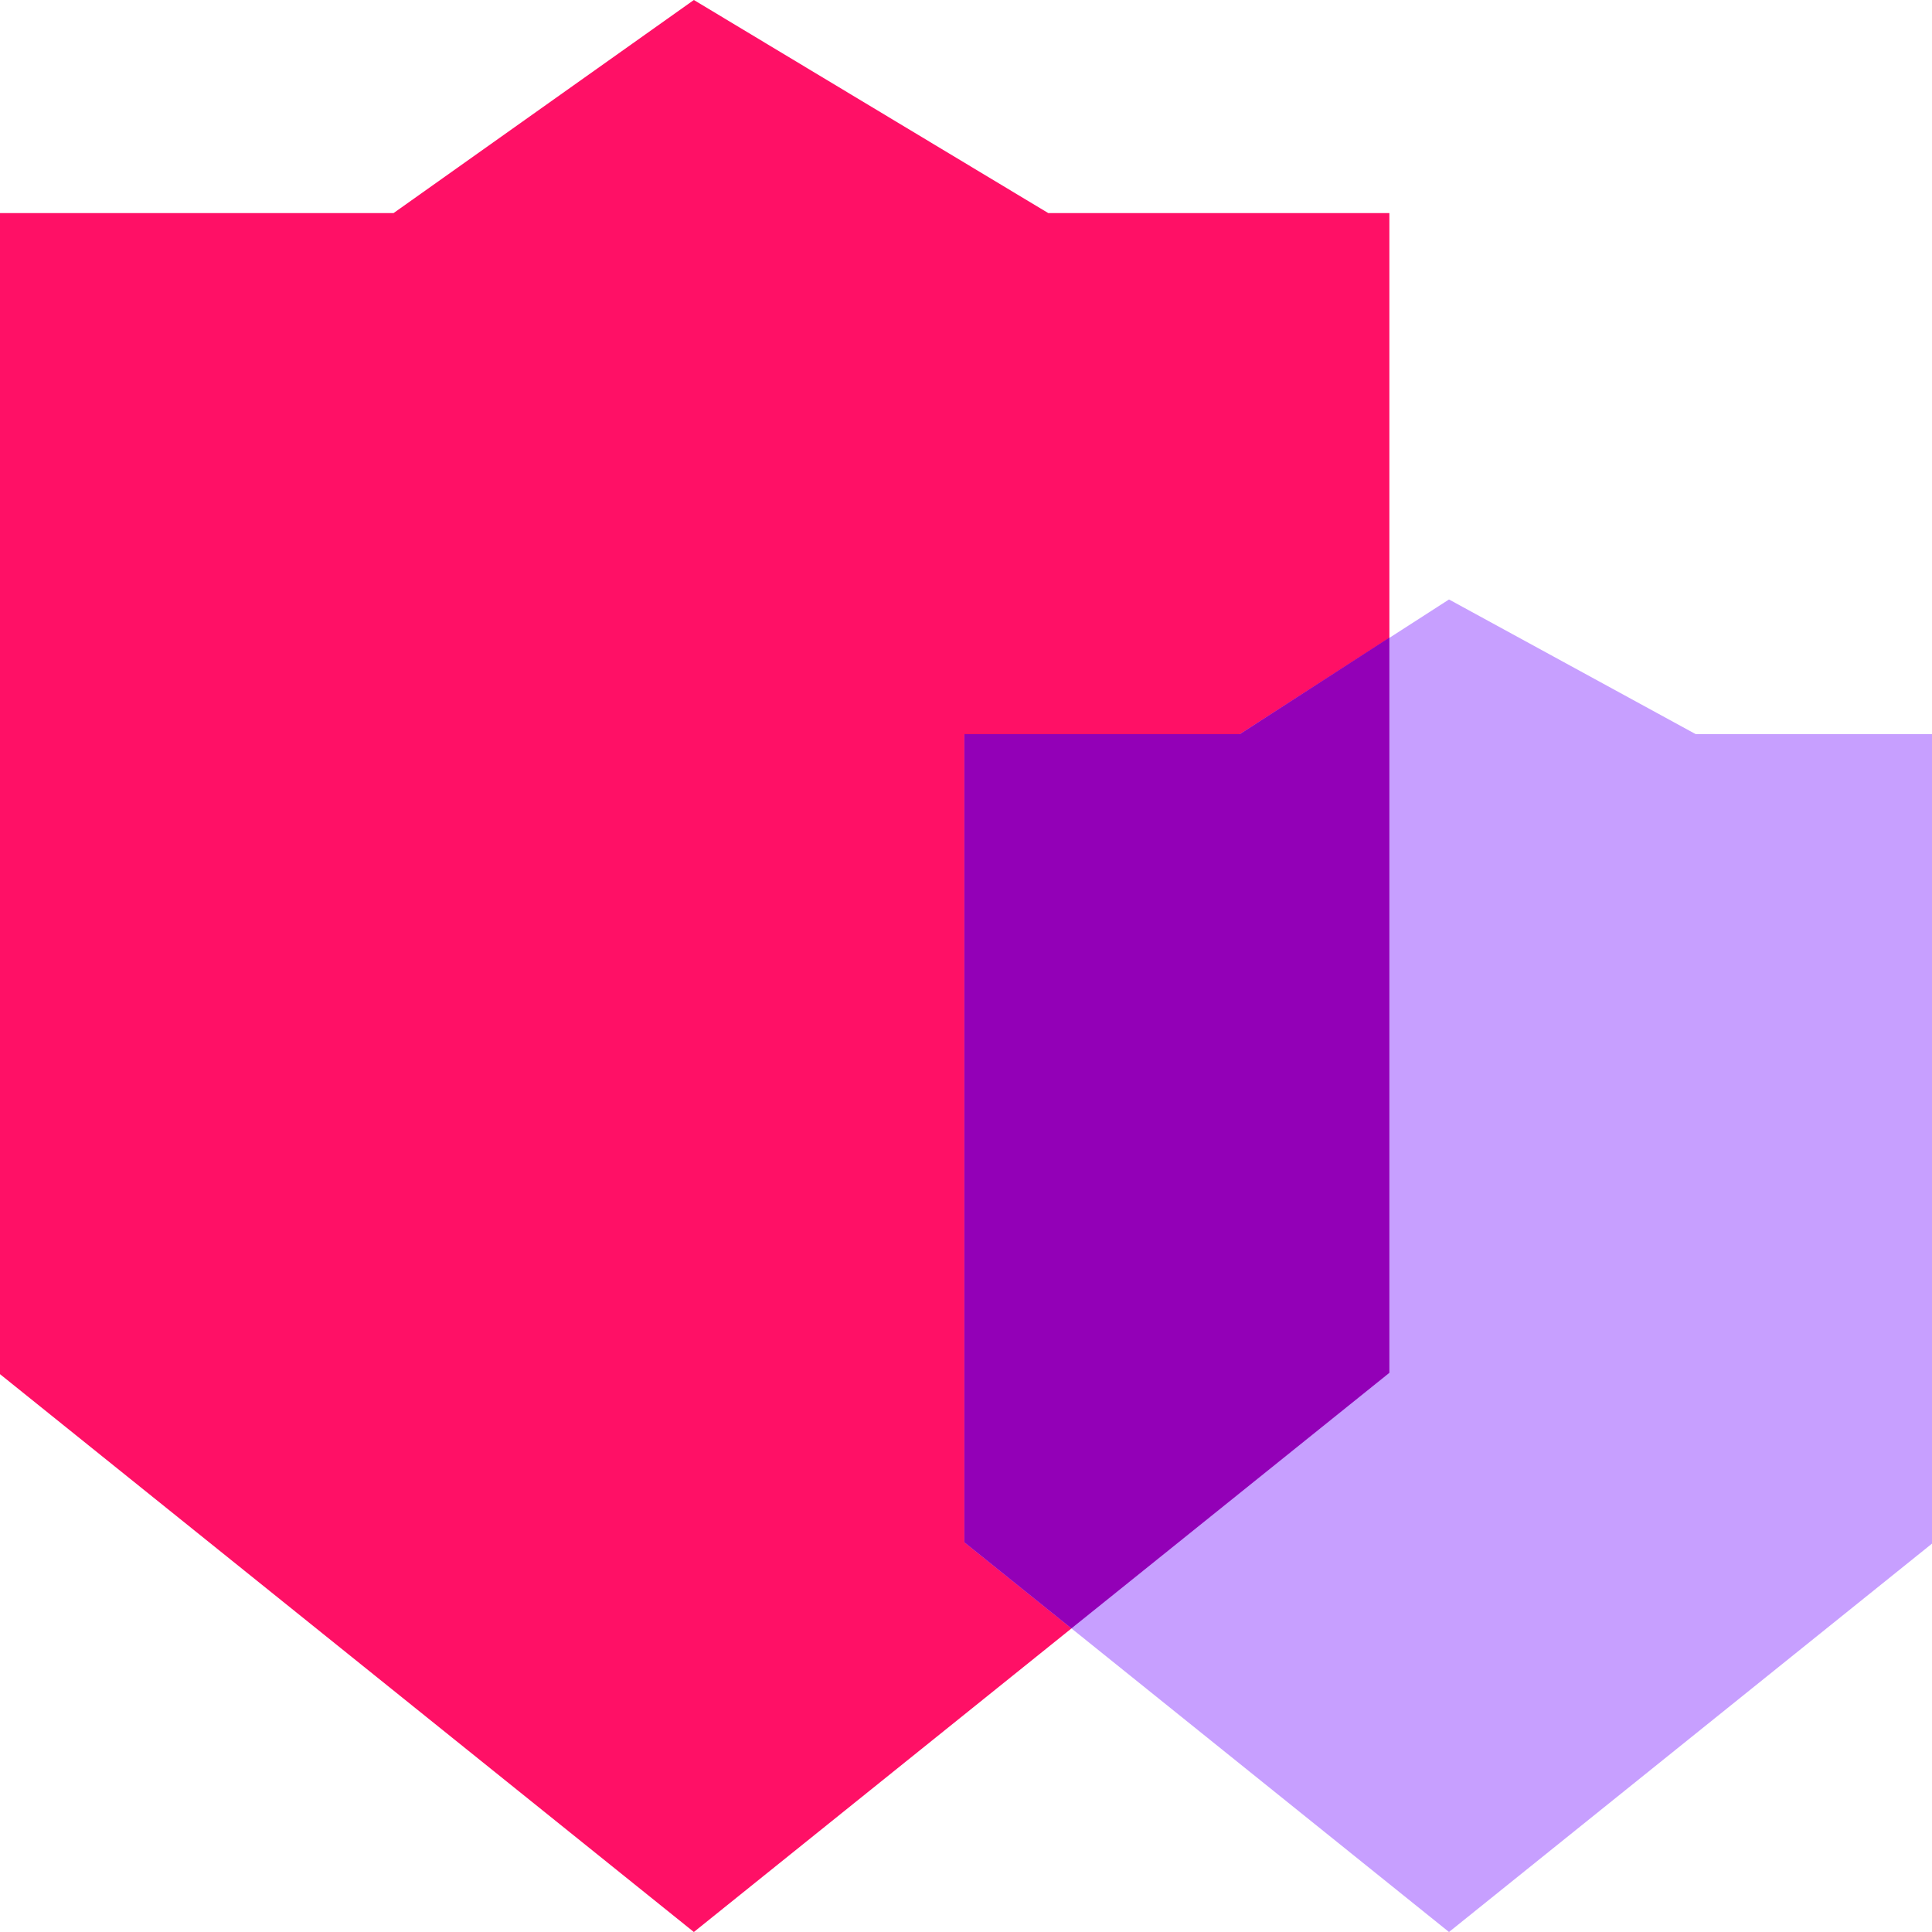
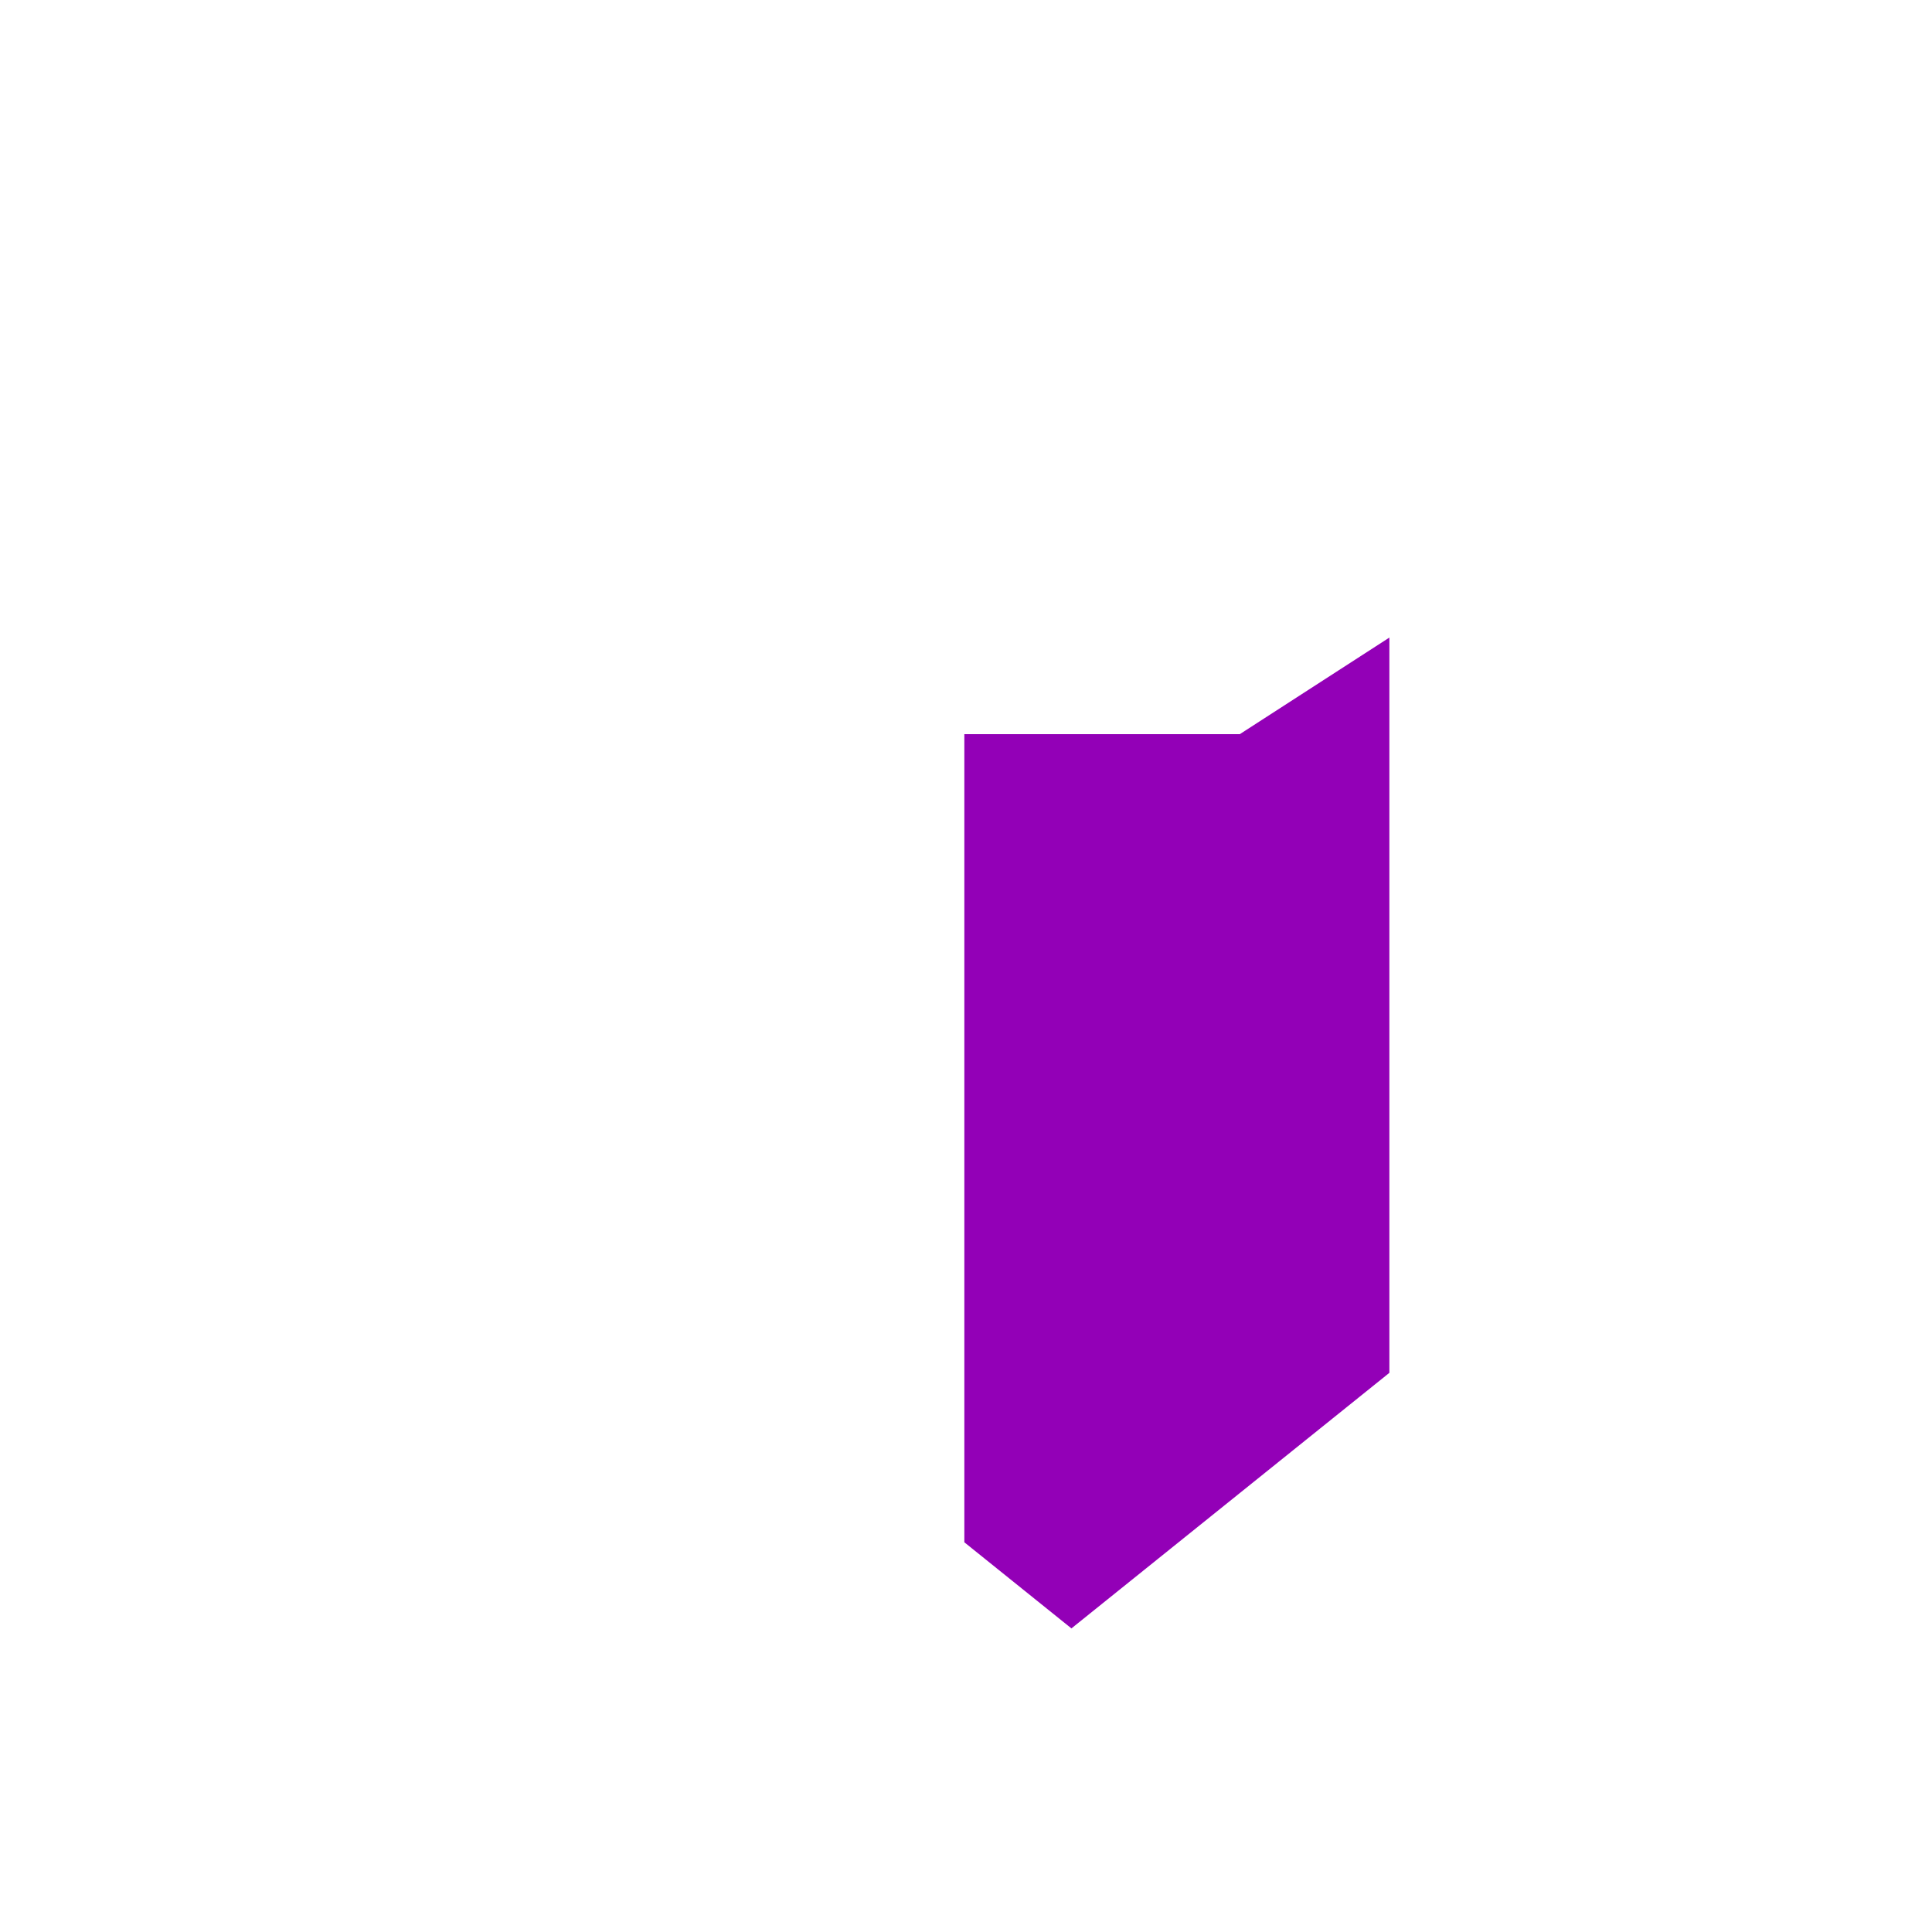
<svg xmlns="http://www.w3.org/2000/svg" viewBox="0 0 35 35">
-   <path d="m12.57 35 12.6-10.13v-21.01h-6.18l-6.42-3.86-5.44 3.86h-7.16v21.01z" fill="#ff1066" />
-   <path d="m26.25 35 8.78-7.06v-14.64h-4.31l-4.47-2.44-3.79 2.44h-4.99v14.64z" fill="#c79fff" />
  <path d="m22.46 13.3h-4.99v14.64l1.94 1.56 5.76-4.63v-13.32z" fill="#9300b7" />
</svg>